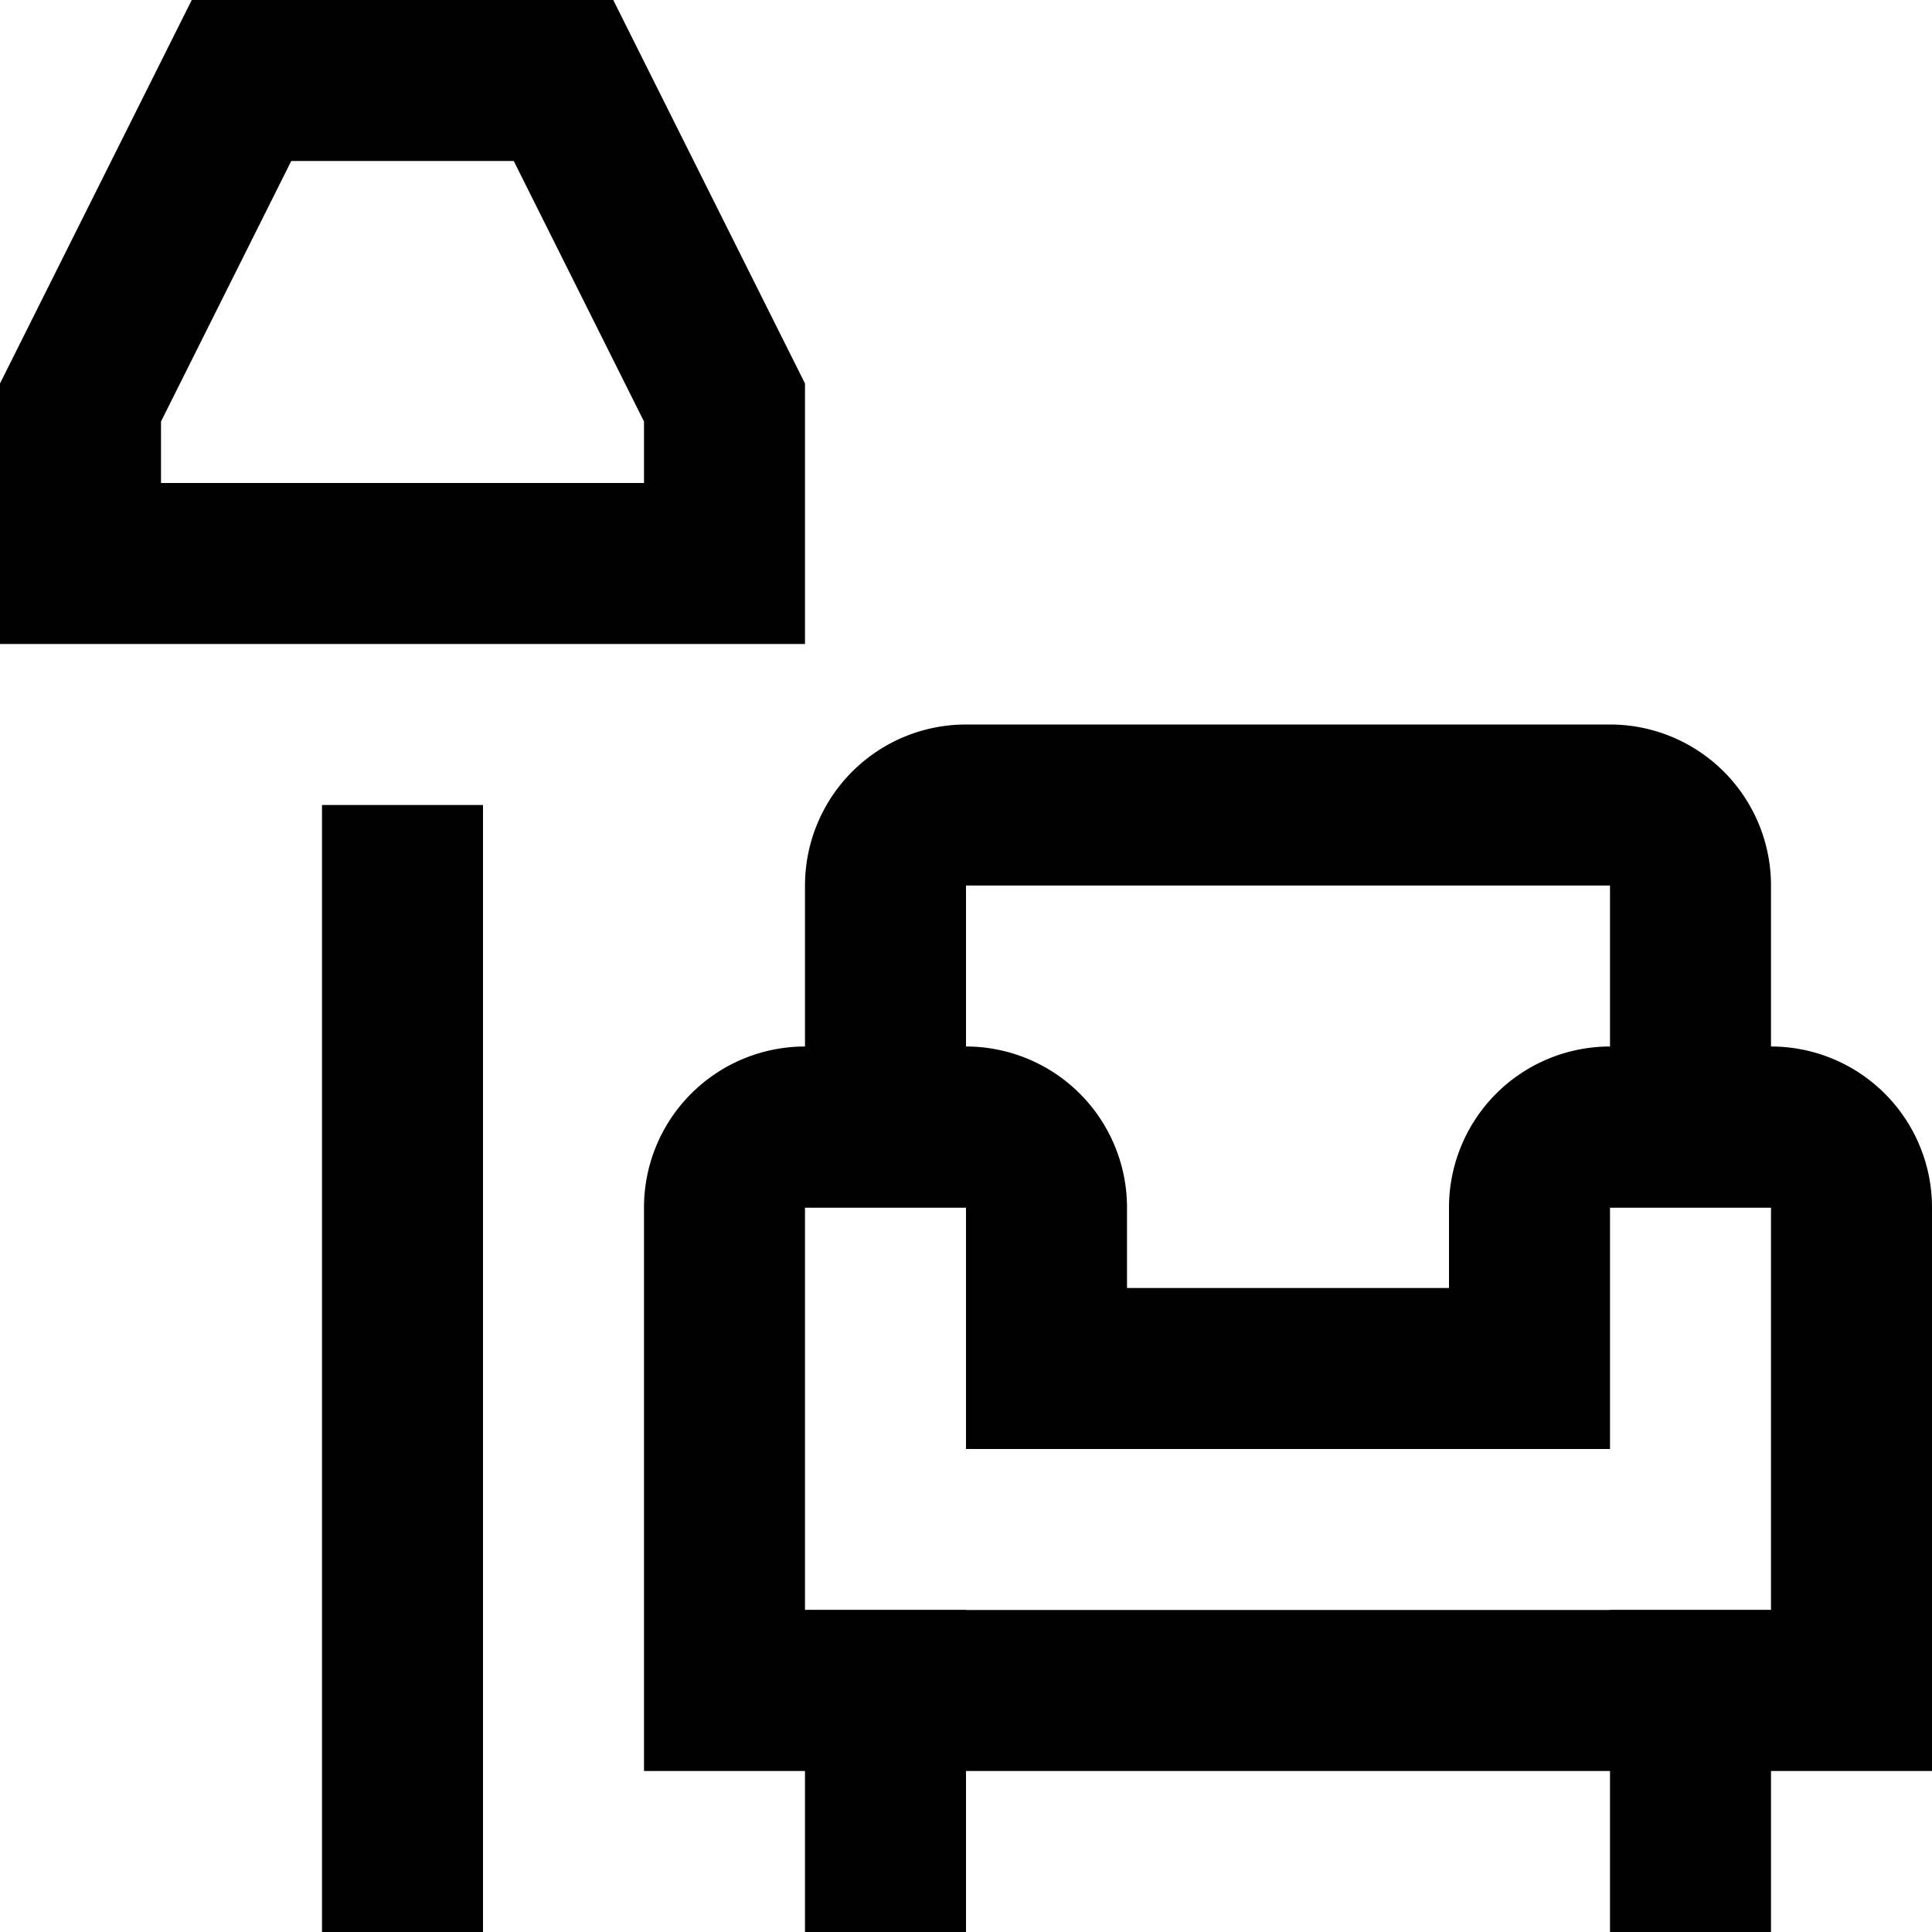
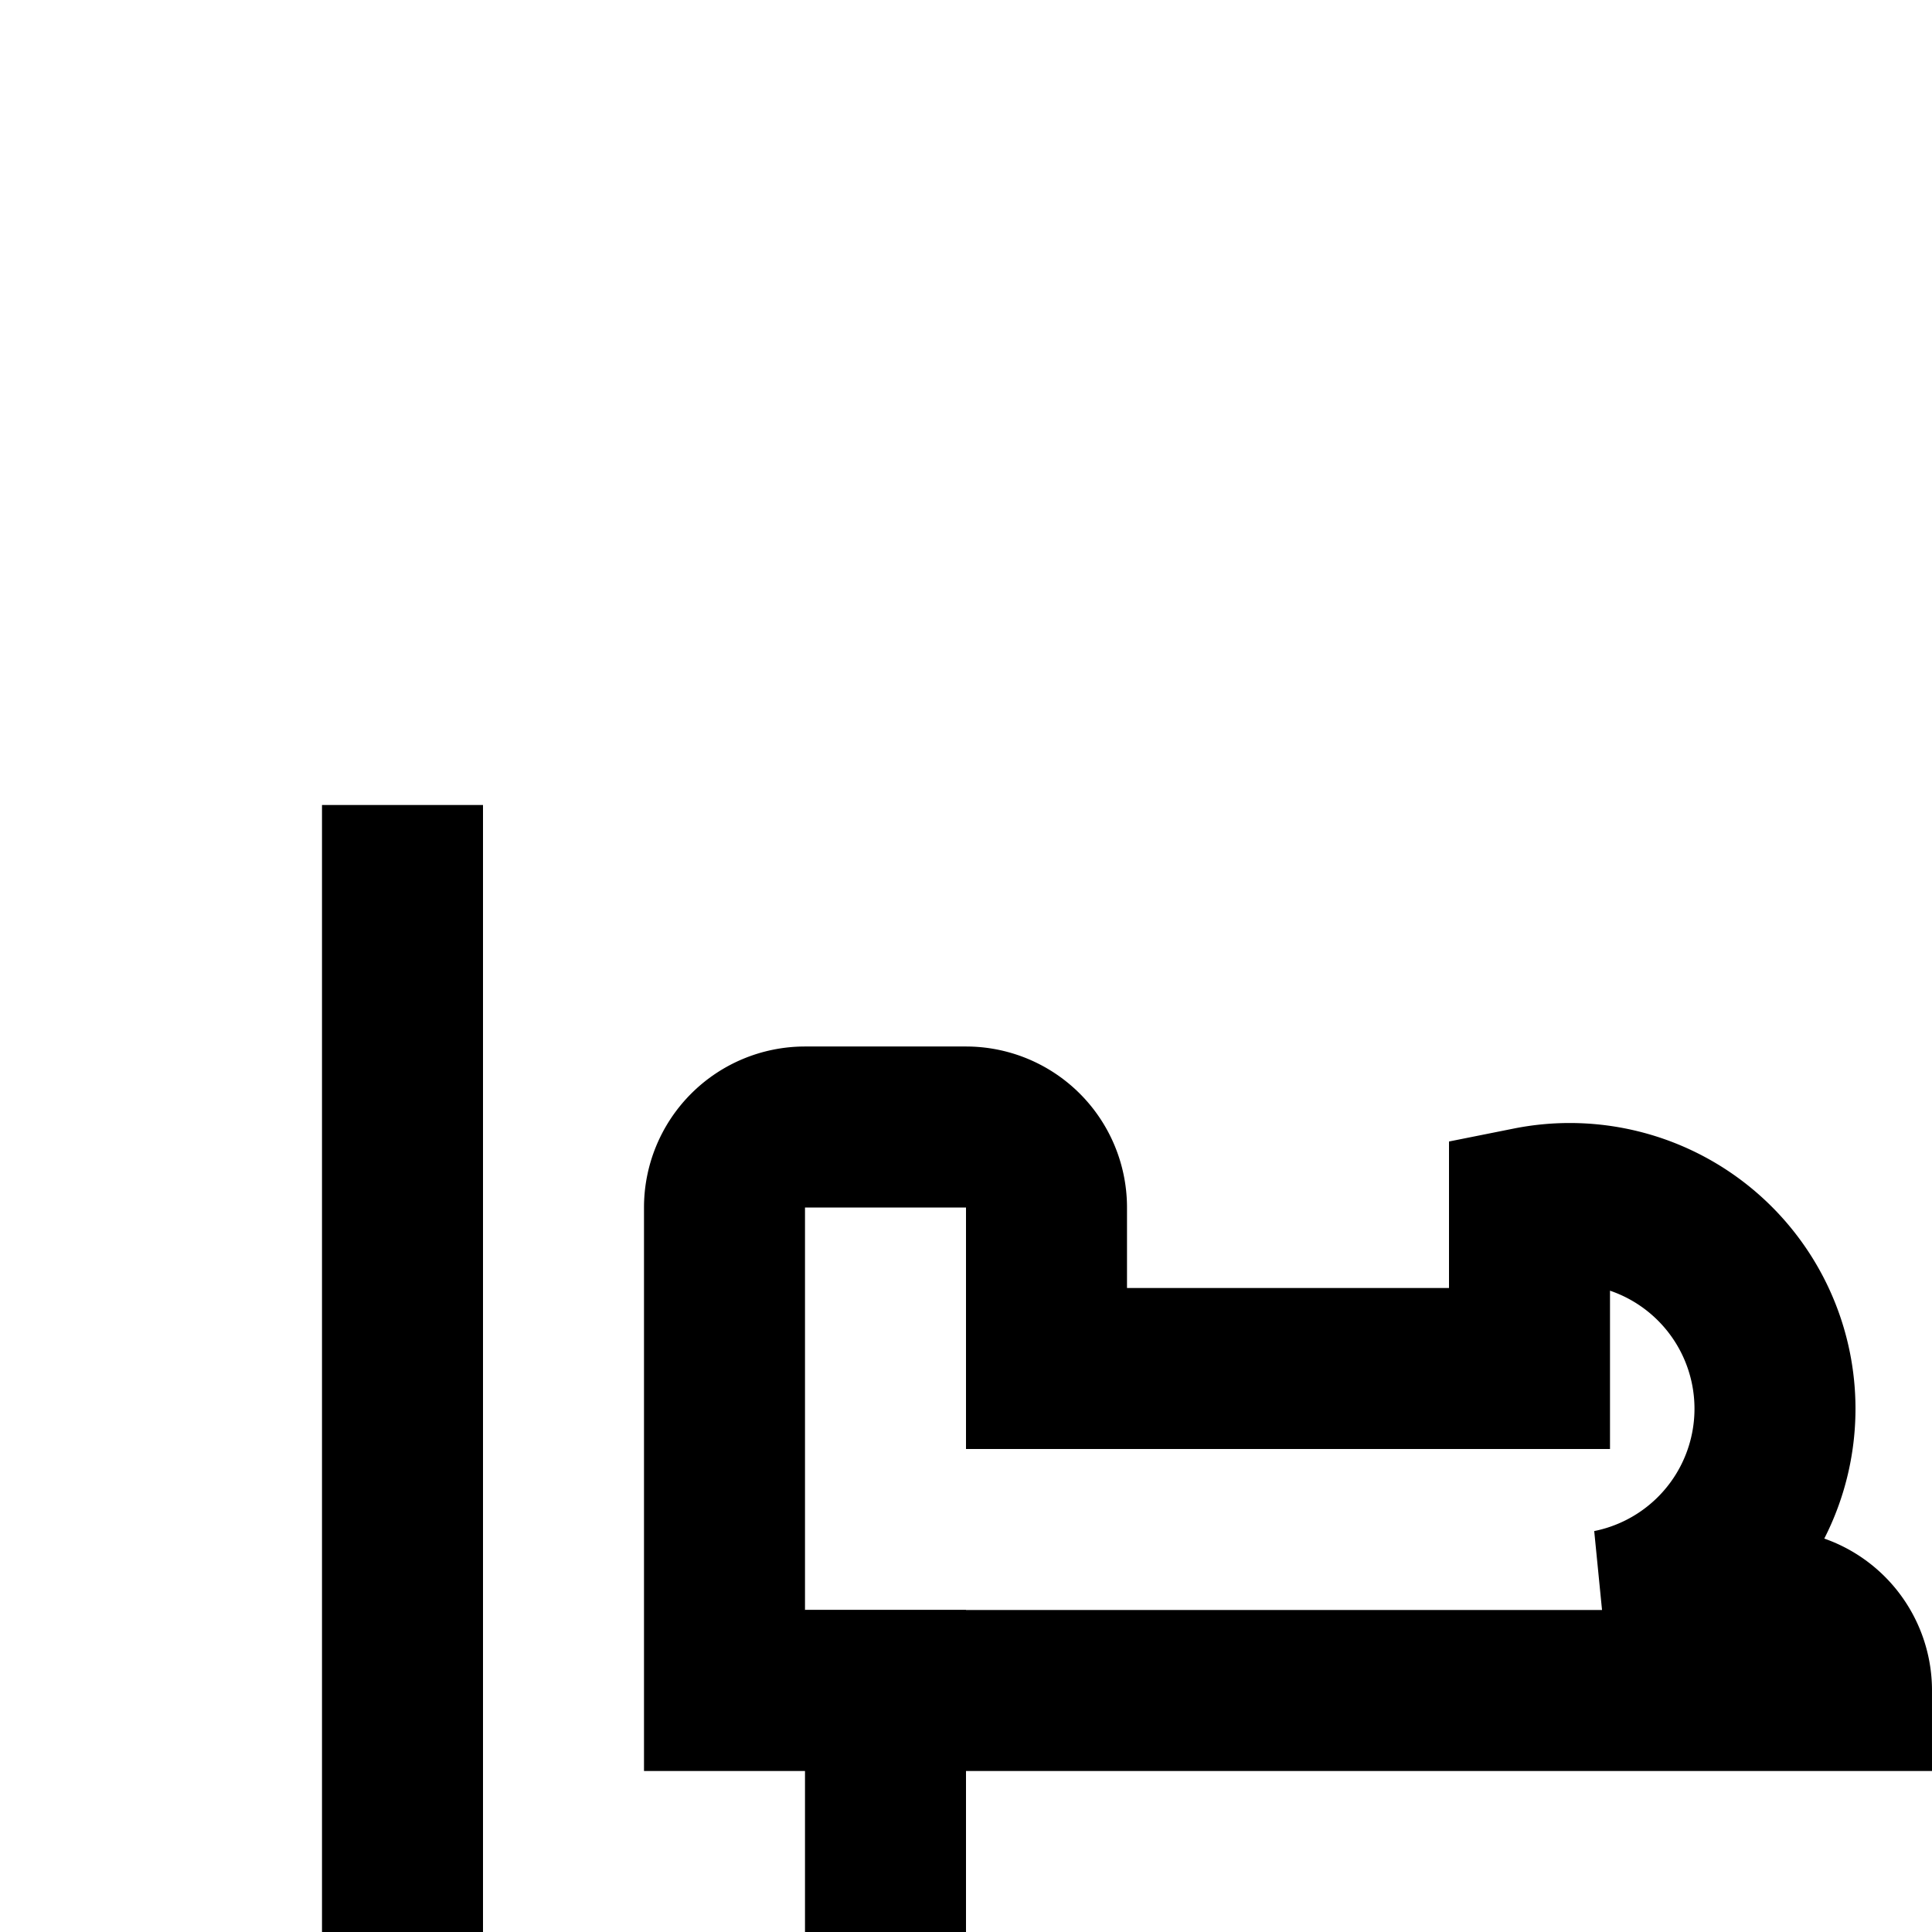
<svg xmlns="http://www.w3.org/2000/svg" width="24" height="24" viewBox="0 0 24 24">
  <g class="nc-icon-wrapper" stroke-linecap="square" stroke-linejoin="miter" stroke-width="2" fill="none" stroke="#000000" stroke-miterlimit="10">
-     <path d="M21,14V11a1,1,0,0,0-1-1H12a1,1,0,0,0-1,1v3" />
-     <path d="M19,15v2H13V15a1,1,0,0,0-1-1H10a1,1,0,0,0-1,1v6H23V15a1,1,0,0,0-1-1H20A1,1,0,0,0,19,15Z" />
+     <path d="M19,15v2H13V15a1,1,0,0,0-1-1H10a1,1,0,0,0-1,1v6H23a1,1,0,0,0-1-1H20A1,1,0,0,0,19,15Z" />
    <line x1="11" y1="21" x2="11" y2="23" />
-     <line x1="21" y1="21" x2="21" y2="23" />
    <line x1="5" y1="23" x2="5" y2="11" stroke="#000000" />
-     <polygon points="7 1 3 1 1 5 1 7 9 7 9 5 7 1" stroke="#000000" />
  </g>
</svg>